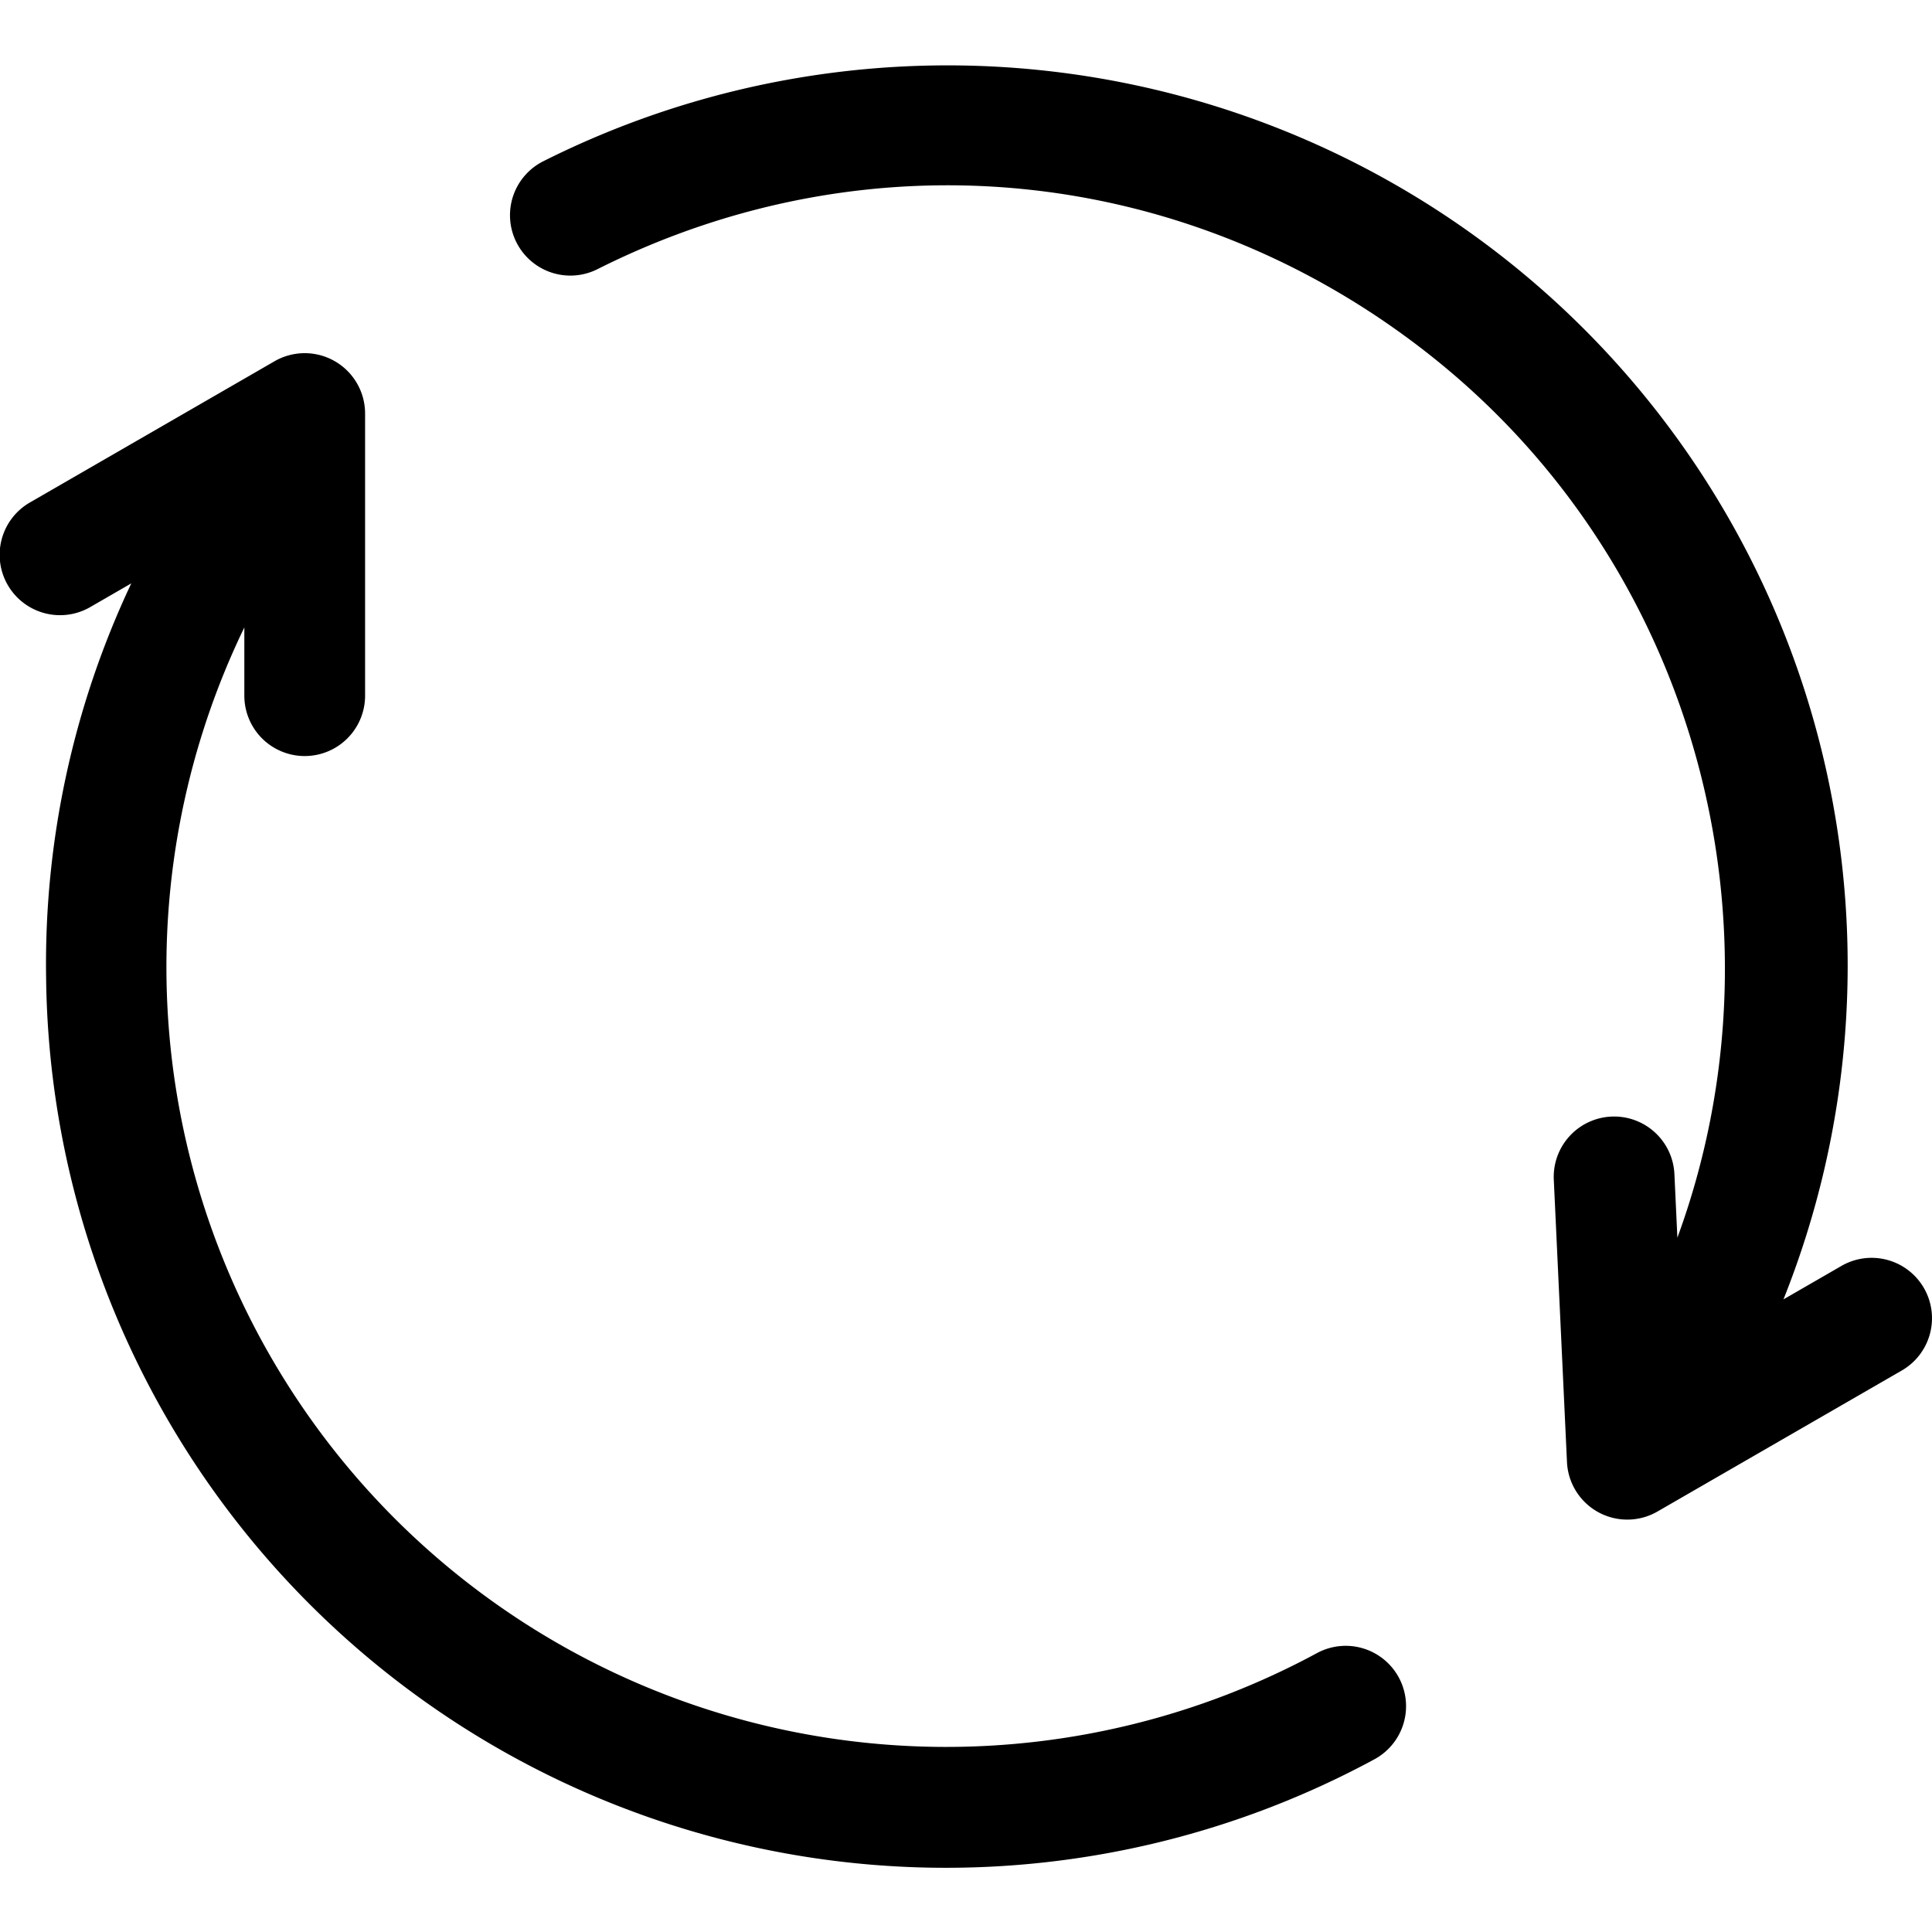
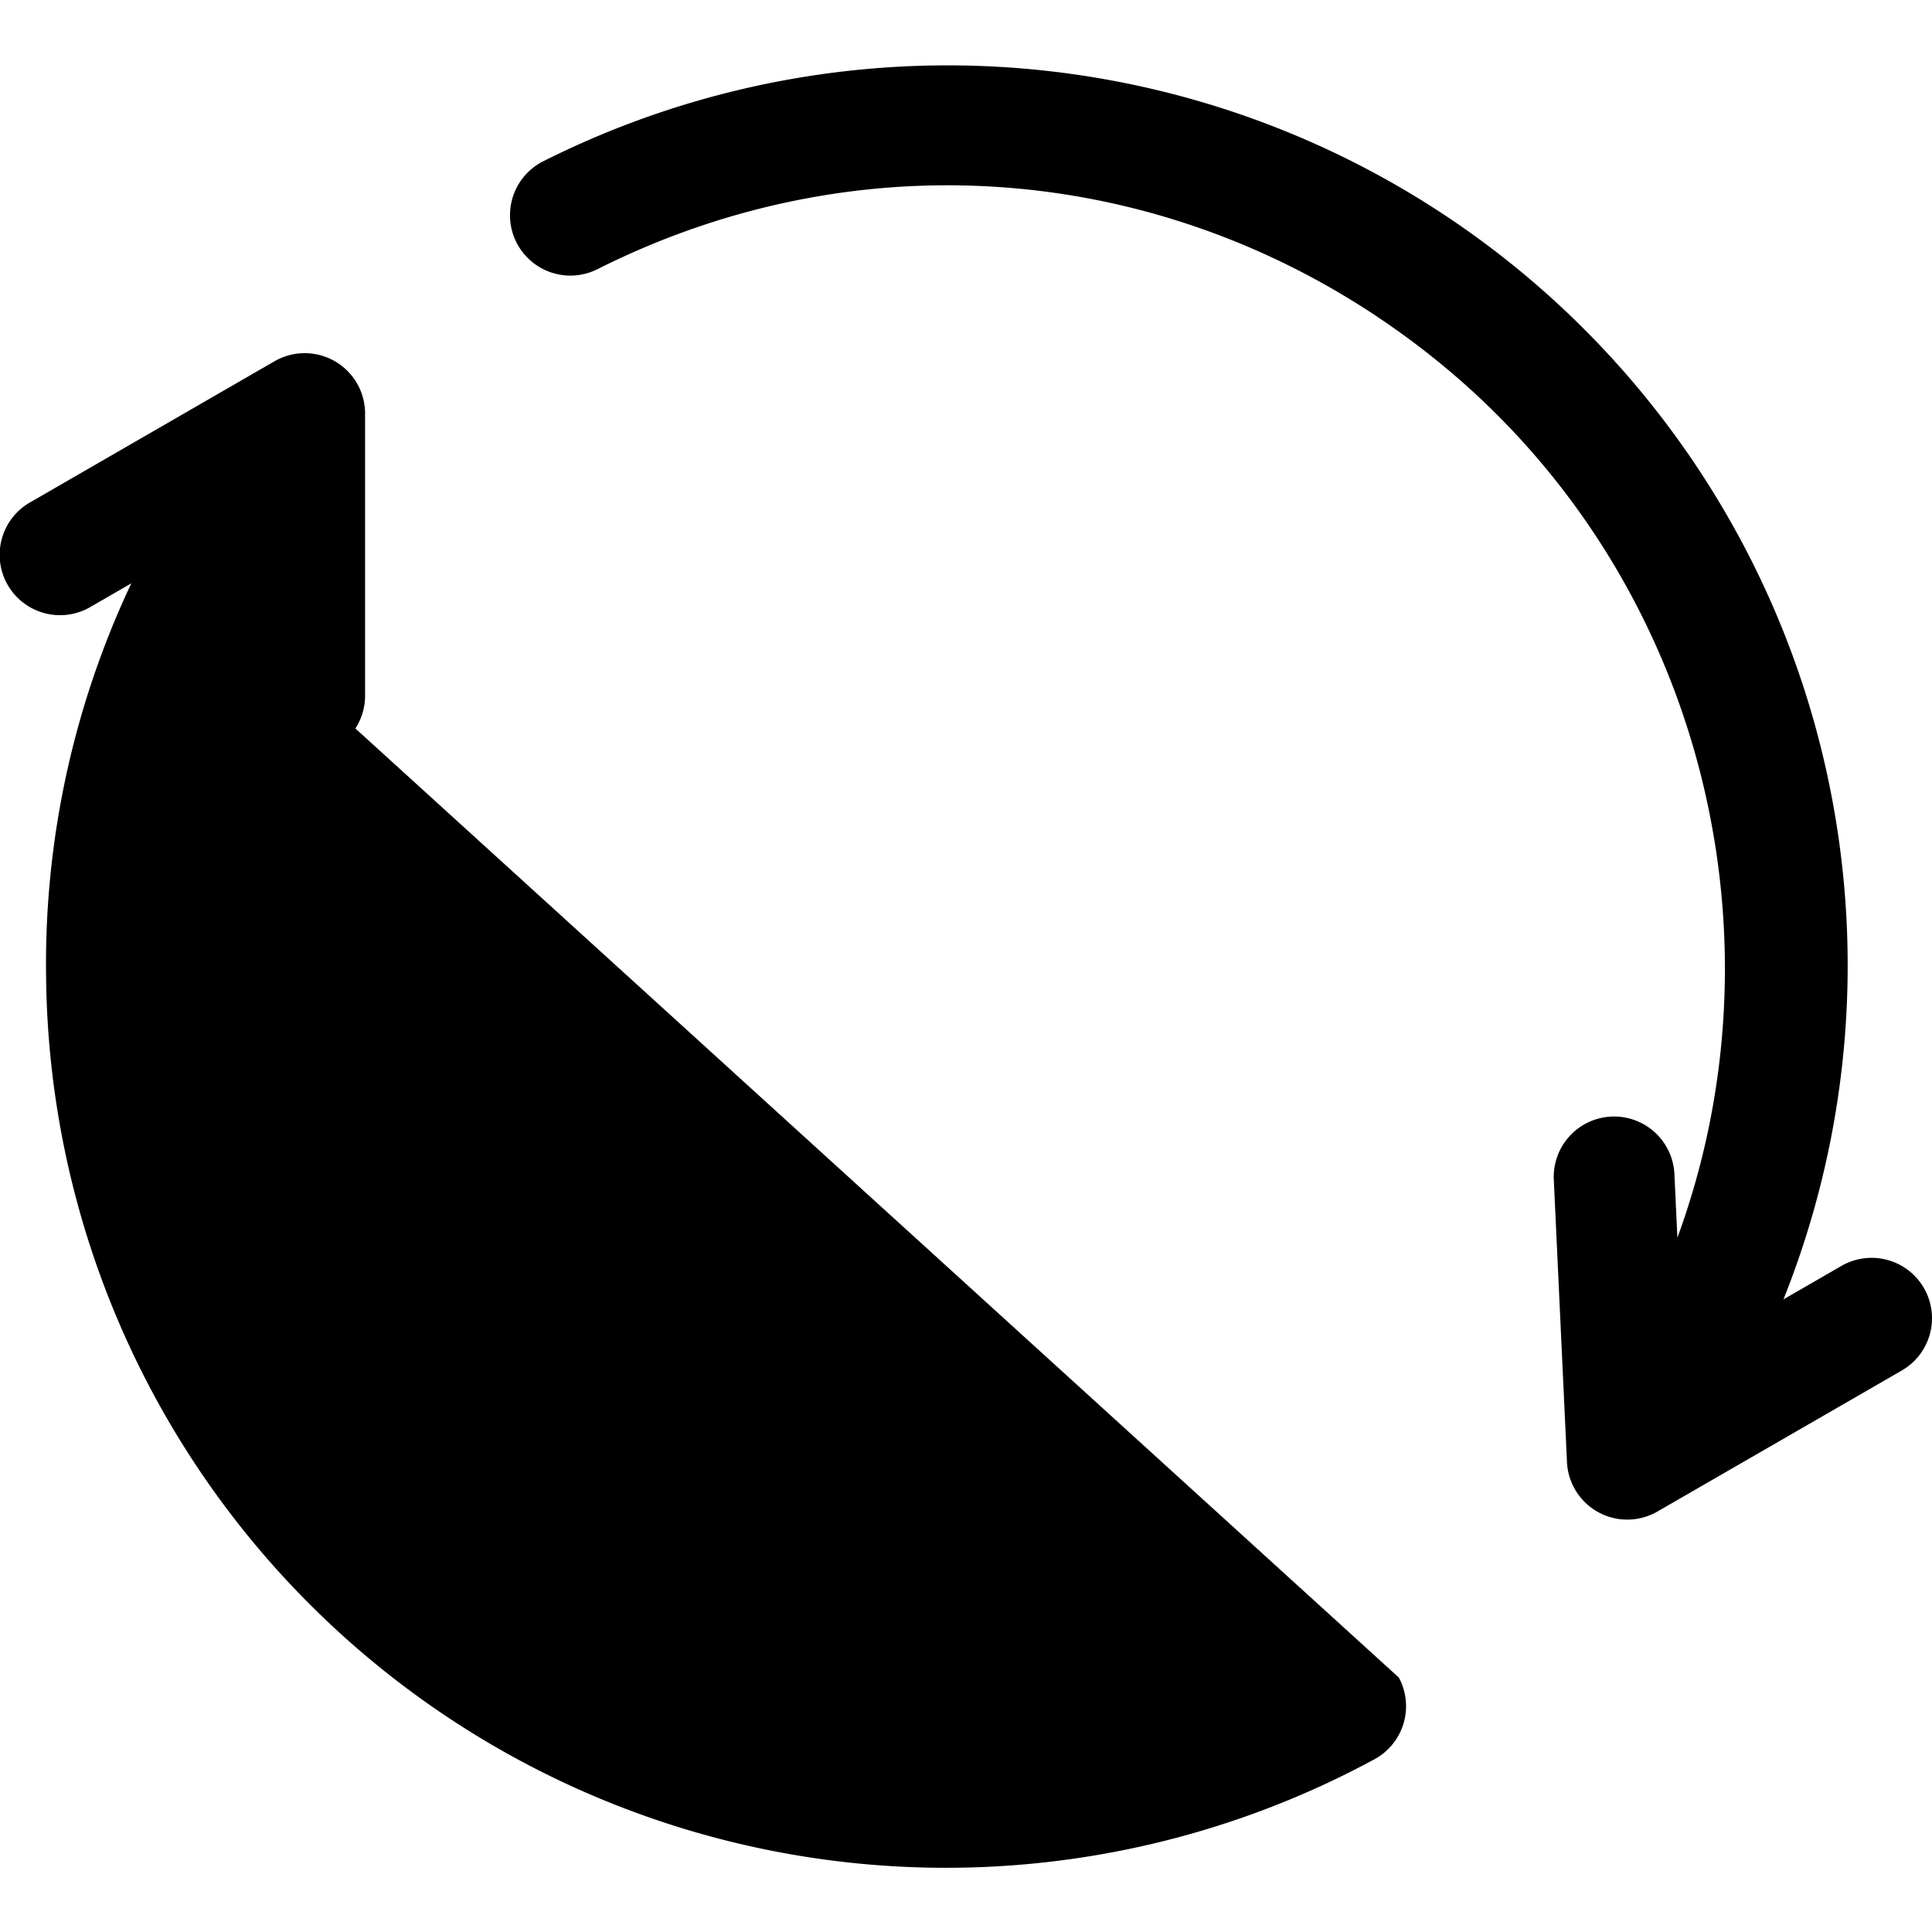
<svg xmlns="http://www.w3.org/2000/svg" id="Layer_1" height="512" viewBox="0 0 512 512" width="512" data-name="Layer 1">
-   <path d="m370.707 444.571a16 16 0 0 1 -6.5 21.674 238.5 238.5 0 0 1 -351.99-207.359 236.227 236.227 0 0 1 22.577-104.286l-10.794 6.233a16 16 0 1 1 -16-27.712l64.752-37.383a16 16 0 0 1 24 13.857v74.765a16 16 0 1 1 -32 0v-18.083a206.636 206.636 0 0 0 284.281 271.8 16 16 0 0 1 21.674 6.494zm139.147-103.233a16 16 0 0 0 -21.854-5.856l-15.363 8.869a238.546 238.546 0 0 0 -328.661-301.616 16 16 0 1 0 14.372 28.591c72.406-36.4 157.014-27.613 220.806 22.927 70.905 56.173 95.437 151.764 65.369 233.747l-.784-16.8a16 16 0 1 0 -31.965 1.492l3.491 74.765a16 16 0 0 0 23.982 13.111l64.753-37.374a16 16 0 0 0 5.854-21.856z" />
+   <path d="m370.707 444.571a16 16 0 0 1 -6.5 21.674 238.5 238.5 0 0 1 -351.99-207.359 236.227 236.227 0 0 1 22.577-104.286l-10.794 6.233a16 16 0 1 1 -16-27.712l64.752-37.383a16 16 0 0 1 24 13.857v74.765a16 16 0 1 1 -32 0v-18.083zm139.147-103.233a16 16 0 0 0 -21.854-5.856l-15.363 8.869a238.546 238.546 0 0 0 -328.661-301.616 16 16 0 1 0 14.372 28.591c72.406-36.4 157.014-27.613 220.806 22.927 70.905 56.173 95.437 151.764 65.369 233.747l-.784-16.8a16 16 0 1 0 -31.965 1.492l3.491 74.765a16 16 0 0 0 23.982 13.111l64.753-37.374a16 16 0 0 0 5.854-21.856z" />
</svg>